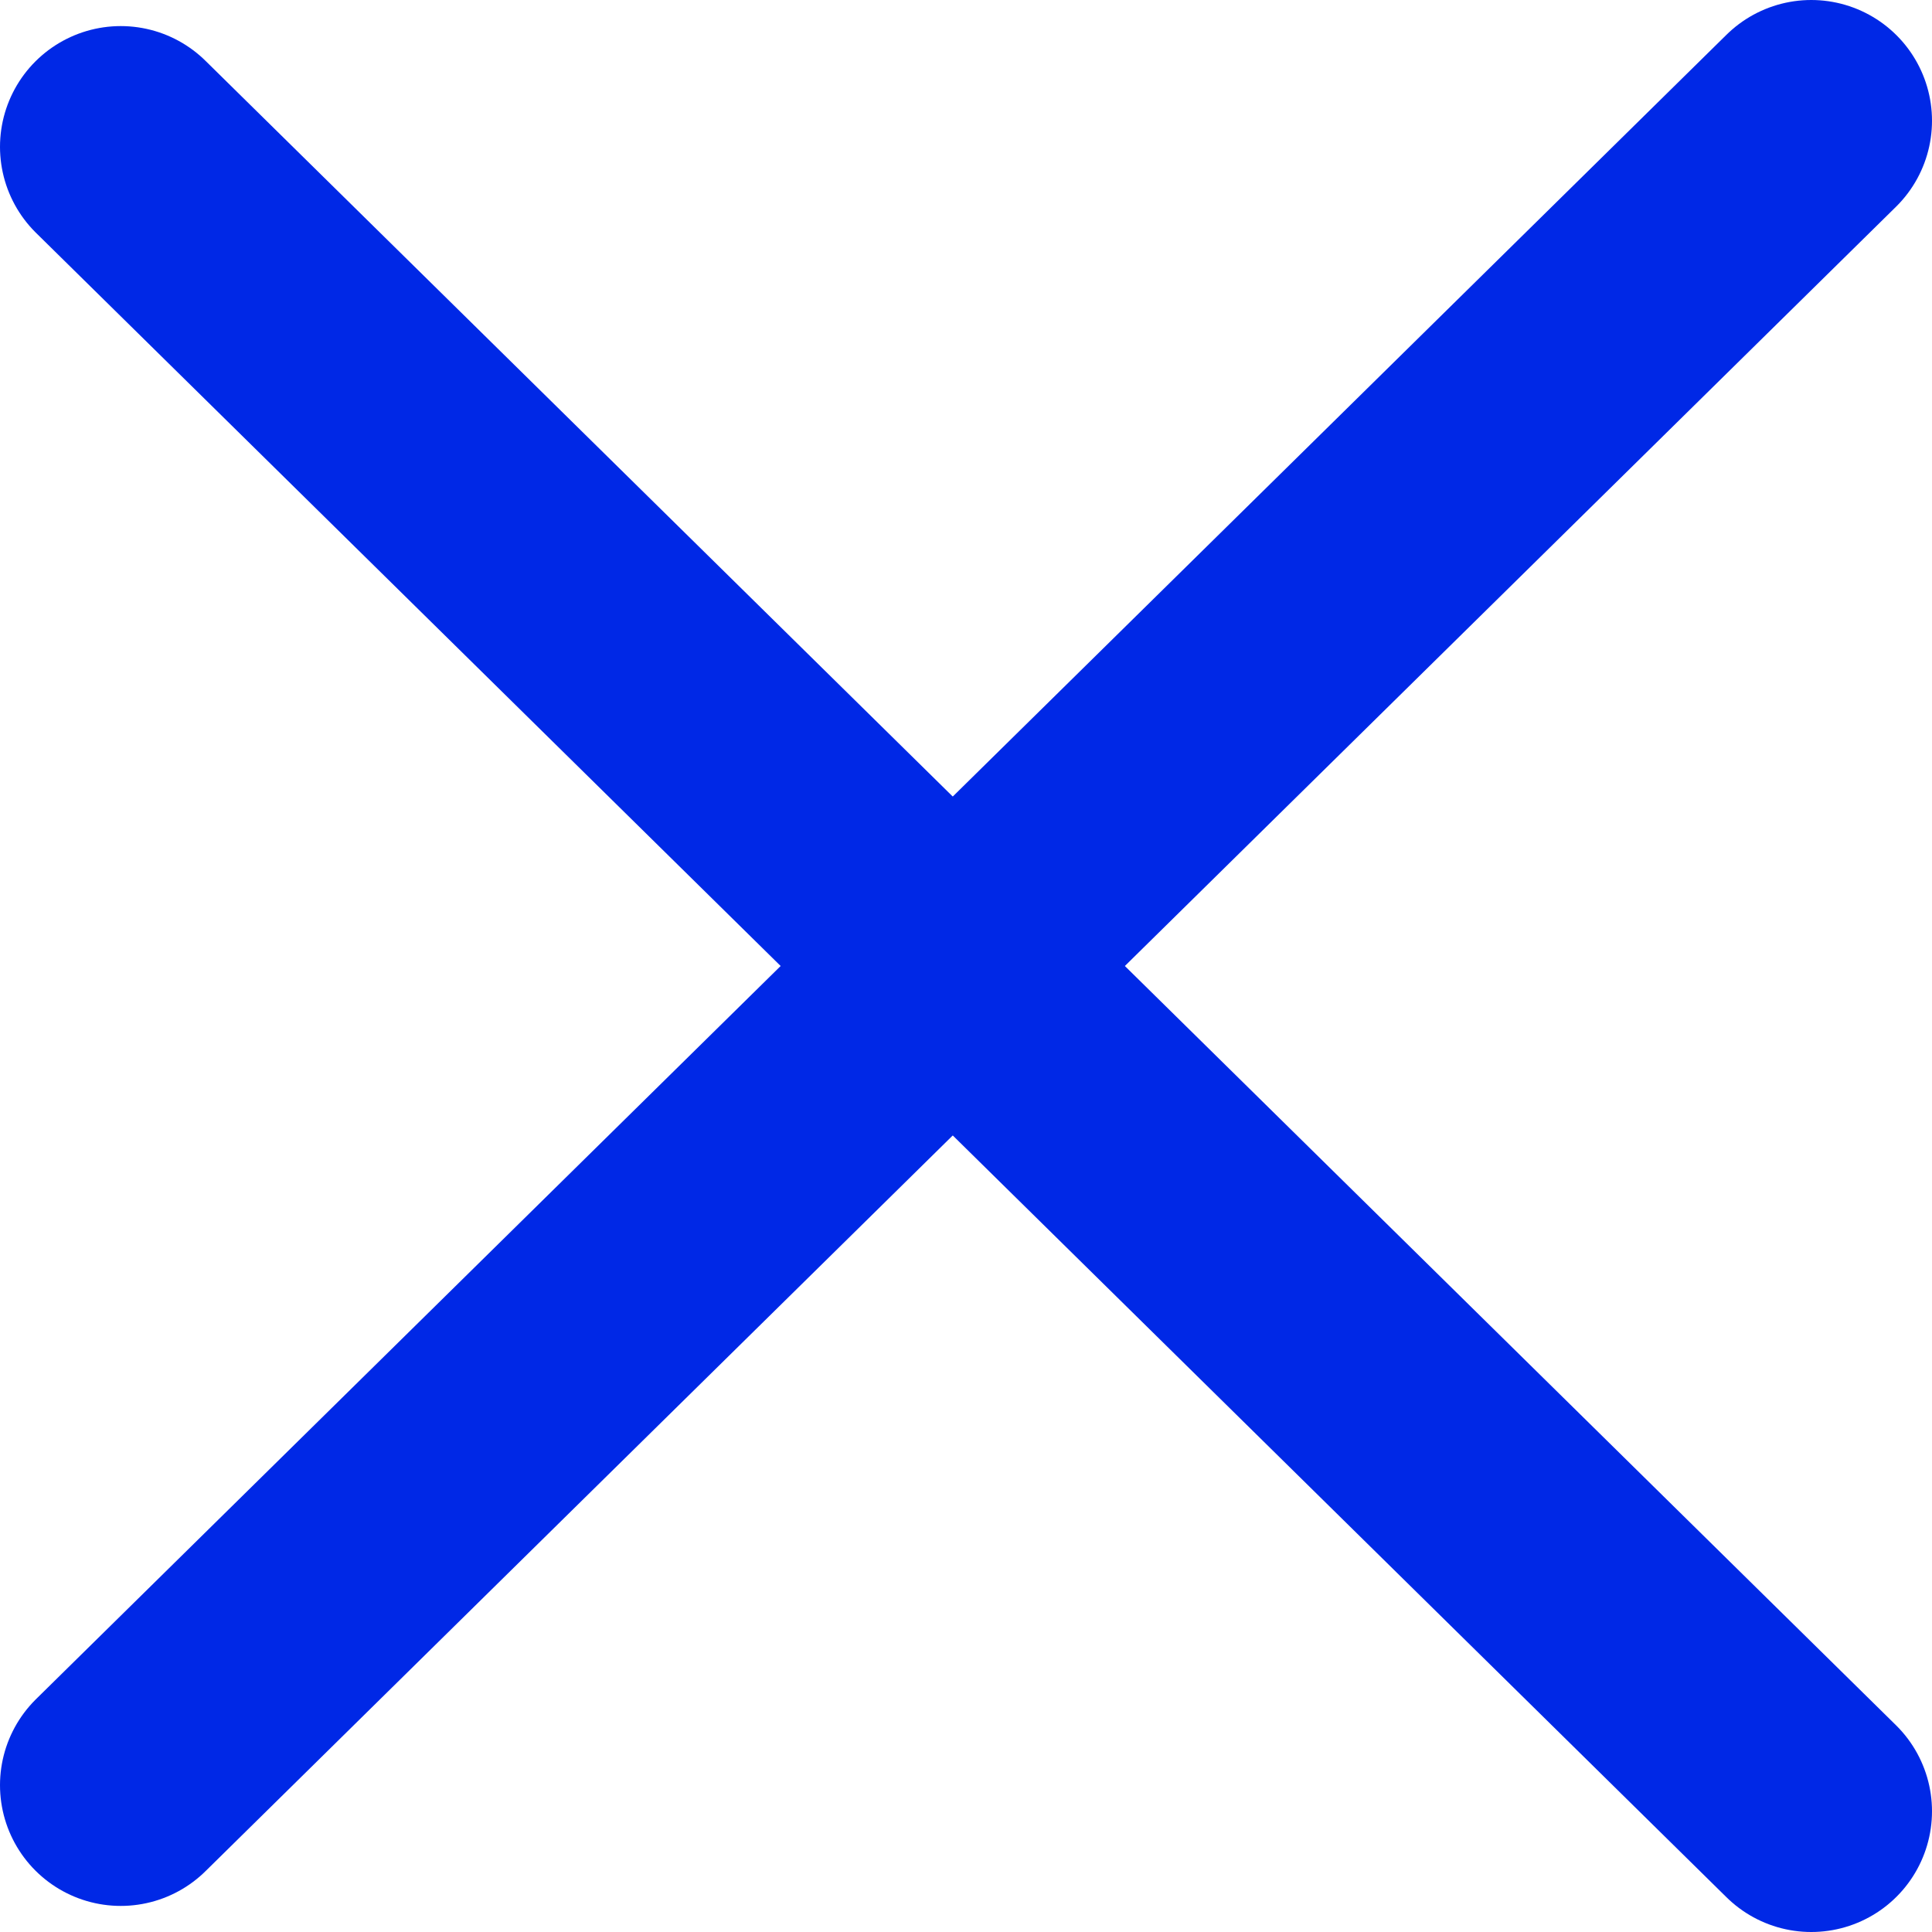
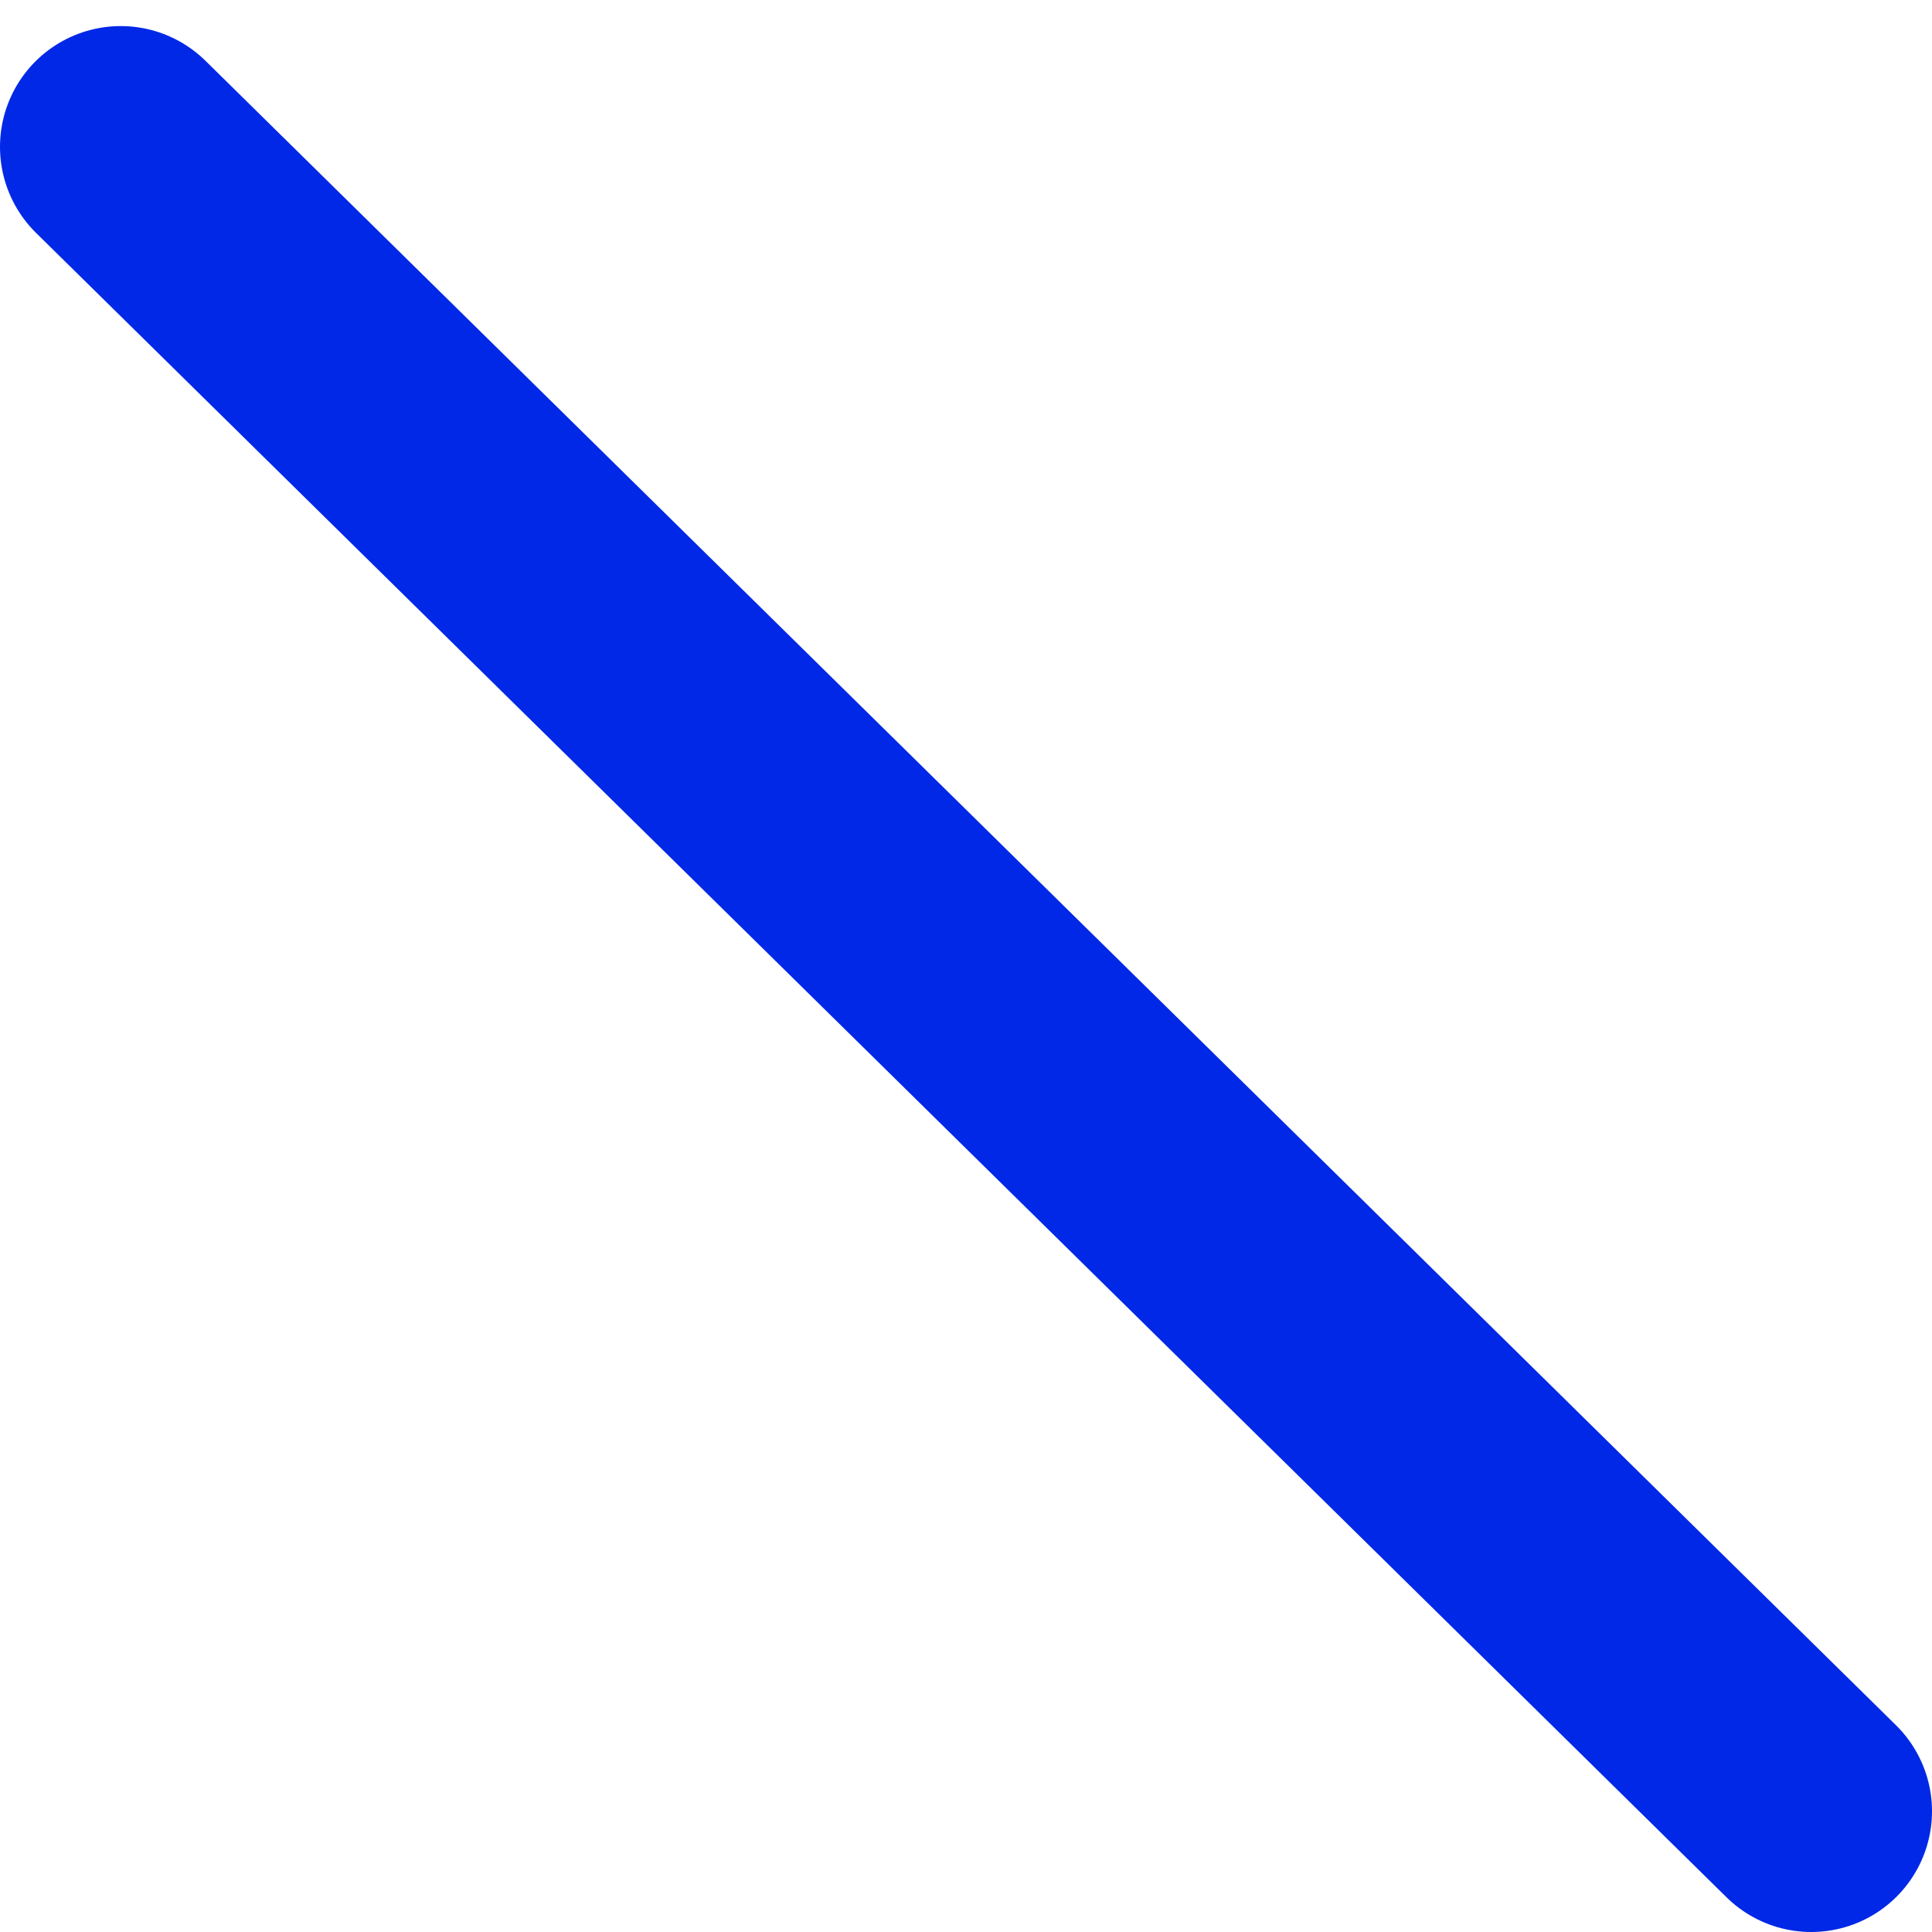
<svg xmlns="http://www.w3.org/2000/svg" width="16" height="16" viewBox="0 0 16 16" fill="none">
  <path d="M1 1.216L15 15" stroke="#0028E6" stroke-width="2" stroke-linecap="round" stroke-linejoin="round" />
-   <path d="M1 14.784L15 1" stroke="#0028E6" stroke-width="2" stroke-linecap="round" stroke-linejoin="round" />
</svg>